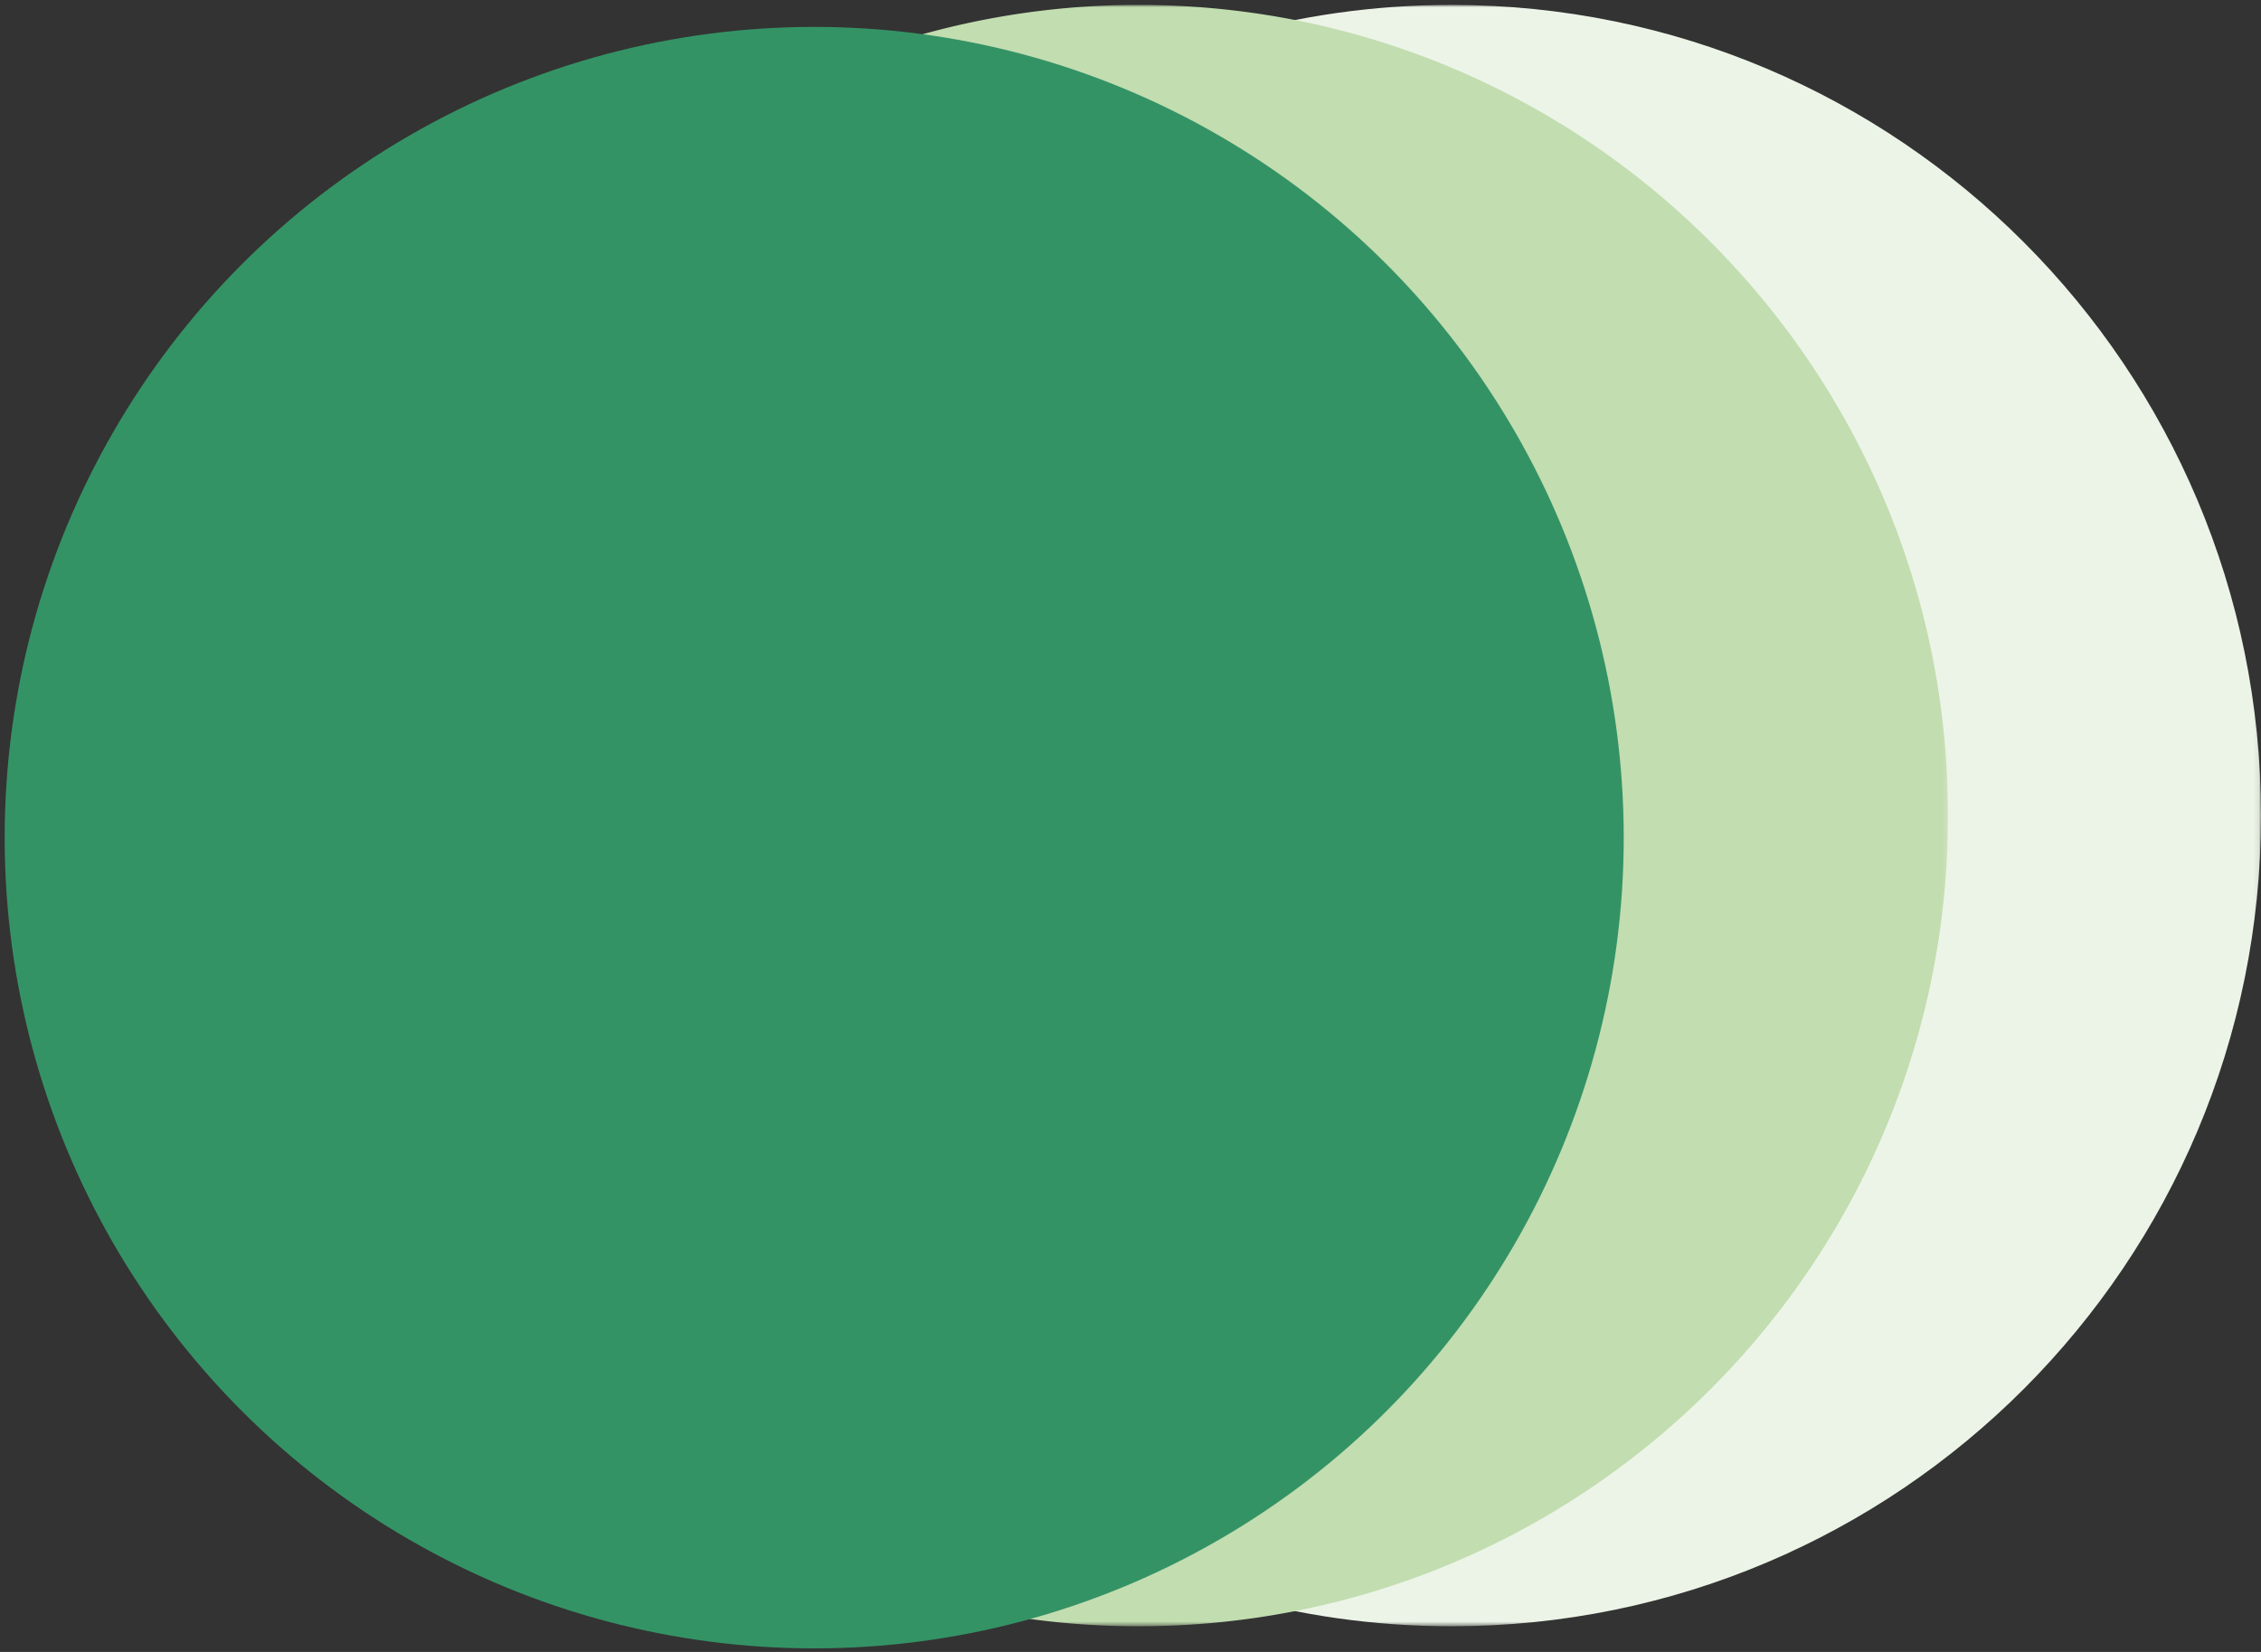
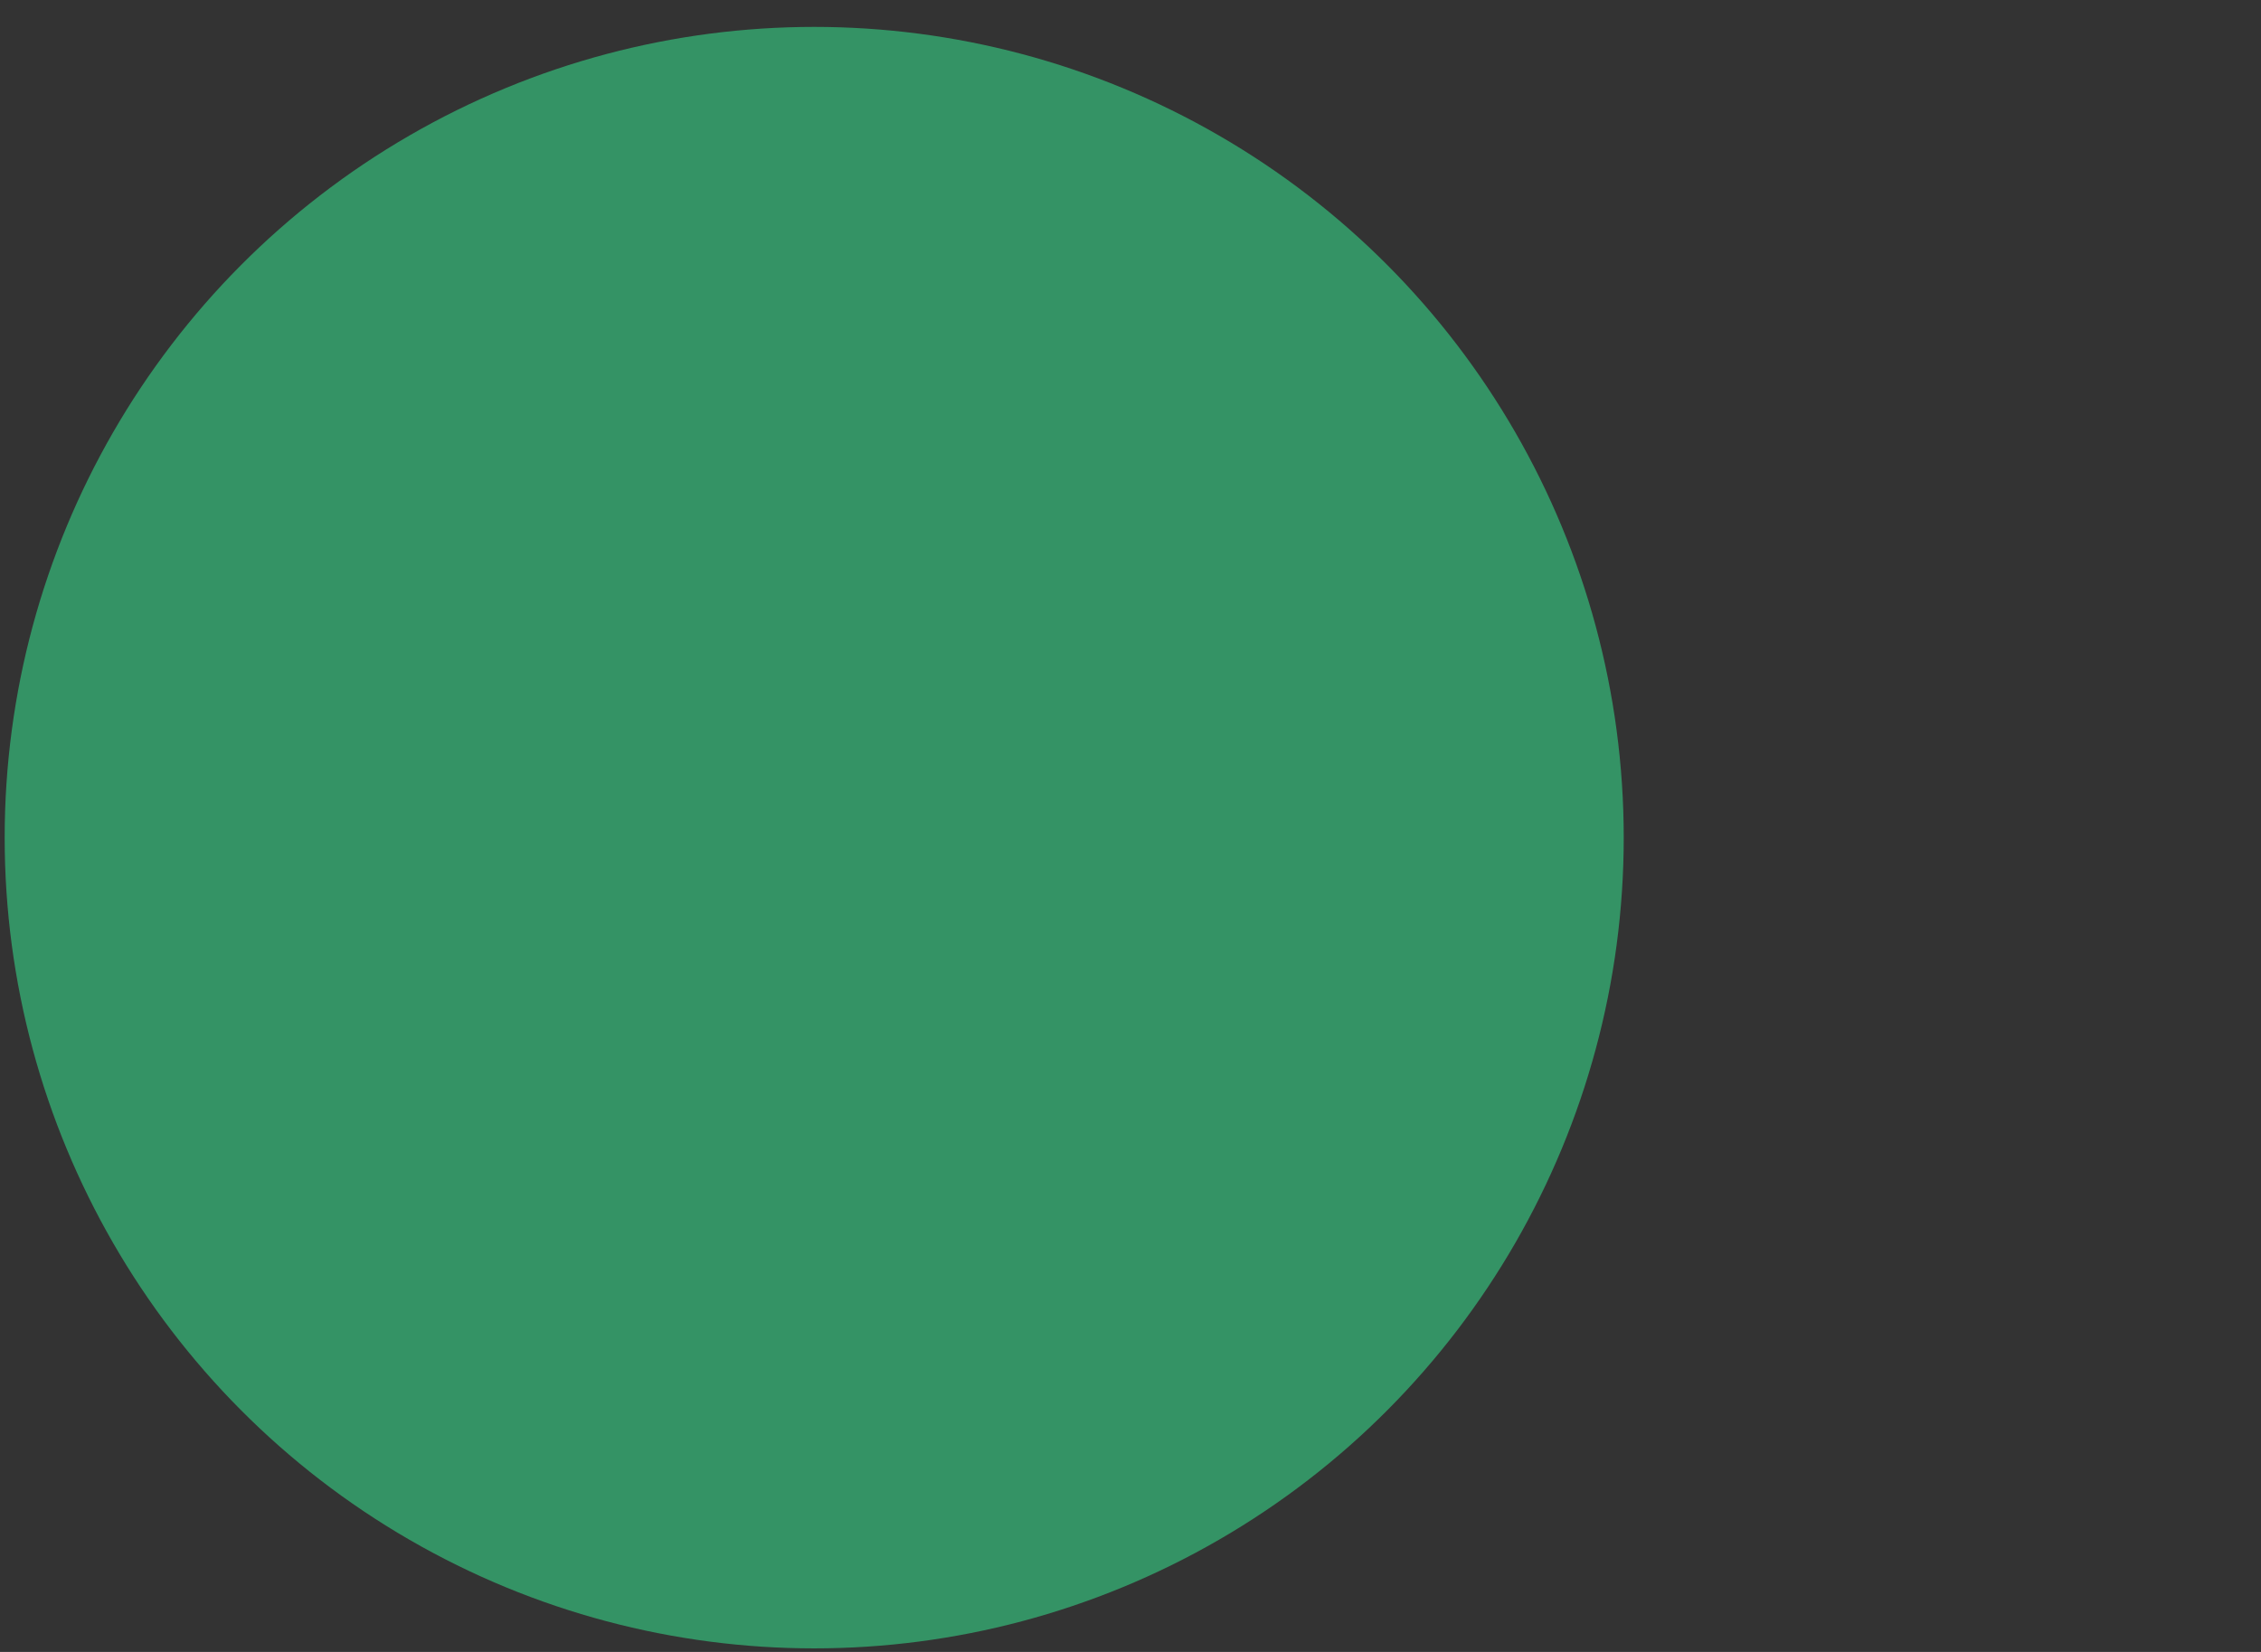
<svg xmlns="http://www.w3.org/2000/svg" xmlns:xlink="http://www.w3.org/1999/xlink" width="416" height="304" viewBox="0 0 416 304">
  <rect x="0" y="0" width="416" height="304" fill="#333333" stroke="none" />
  <defs>
-     <path id="a" d="M0 0h226.918v298.378H0z" />
    <path id="c" d="M0 0h203.855v298.378H0z" />
  </defs>
  <g transform="translate(.859 .899)" fill="none" fill-rule="evenodd">
    <g transform="translate(188.223)">
      <mask id="b" fill="#fff">
        <use xlink:href="#a" />
      </mask>
-       <path d="M77.981 0C49.39 0 22.678 8.085 0 22.083 46.987 45.016 79.377 93.31 79.377 149.19c0 55.882-32.39 104.173-79.377 127.104 22.678 13.998 49.39 22.085 77.981 22.085 82.257 0 148.937-66.793 148.937-149.19C226.918 66.794 160.238 0 77.98 0" fill="#ECF4E7" mask="url(#b)" />
    </g>
    <g transform="translate(153.697)">
      <mask id="d" fill="#fff">
        <use xlink:href="#c" />
      </mask>
-       <path d="M54.918 0A148.12 148.12 0 0 0 0 10.52c64.909 12.69 113.898 69.937 113.898 138.668 0 68.734-48.99 125.978-113.898 138.671a148.2 148.2 0 0 0 54.918 10.518c82.26 0 148.937-66.793 148.937-149.19C203.855 66.794 137.18 0 54.918 0" fill="#C2DDB0" mask="url(#d)" />
    </g>
    <ellipse fill="#349365" cx="148.945" cy="153.249" rx="148.945" ry="149.198" />
  </g>
</svg>